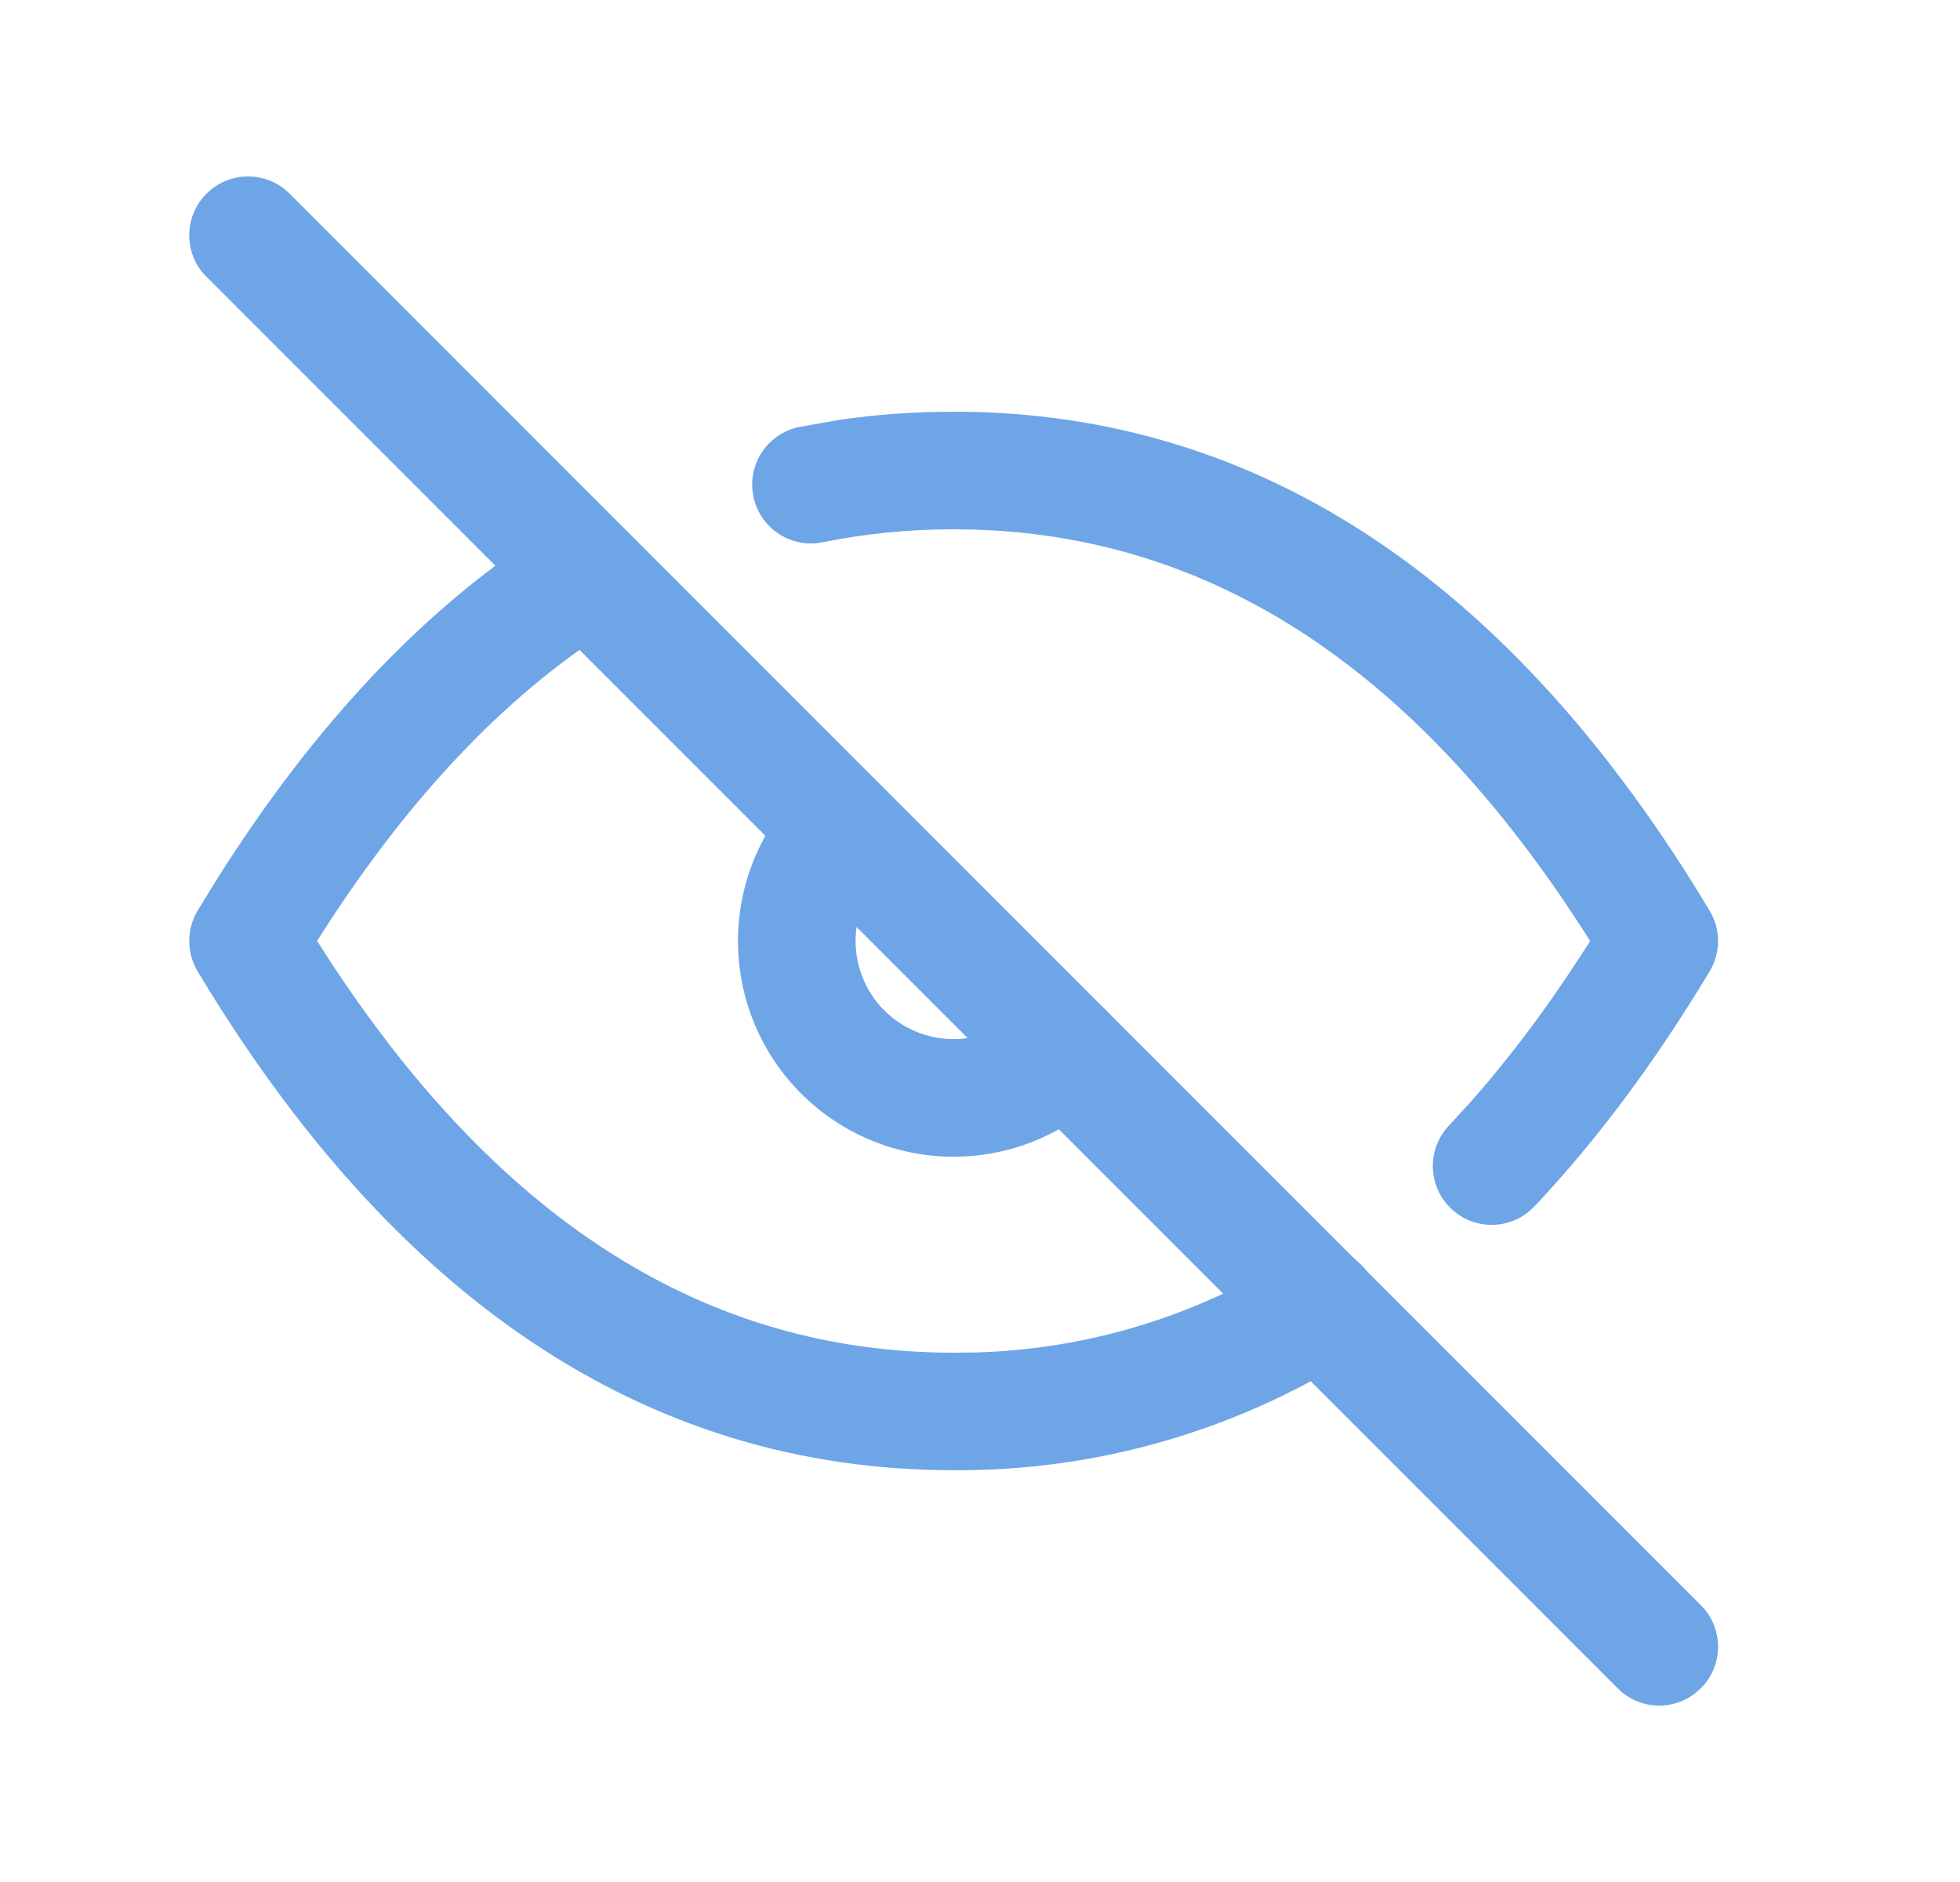
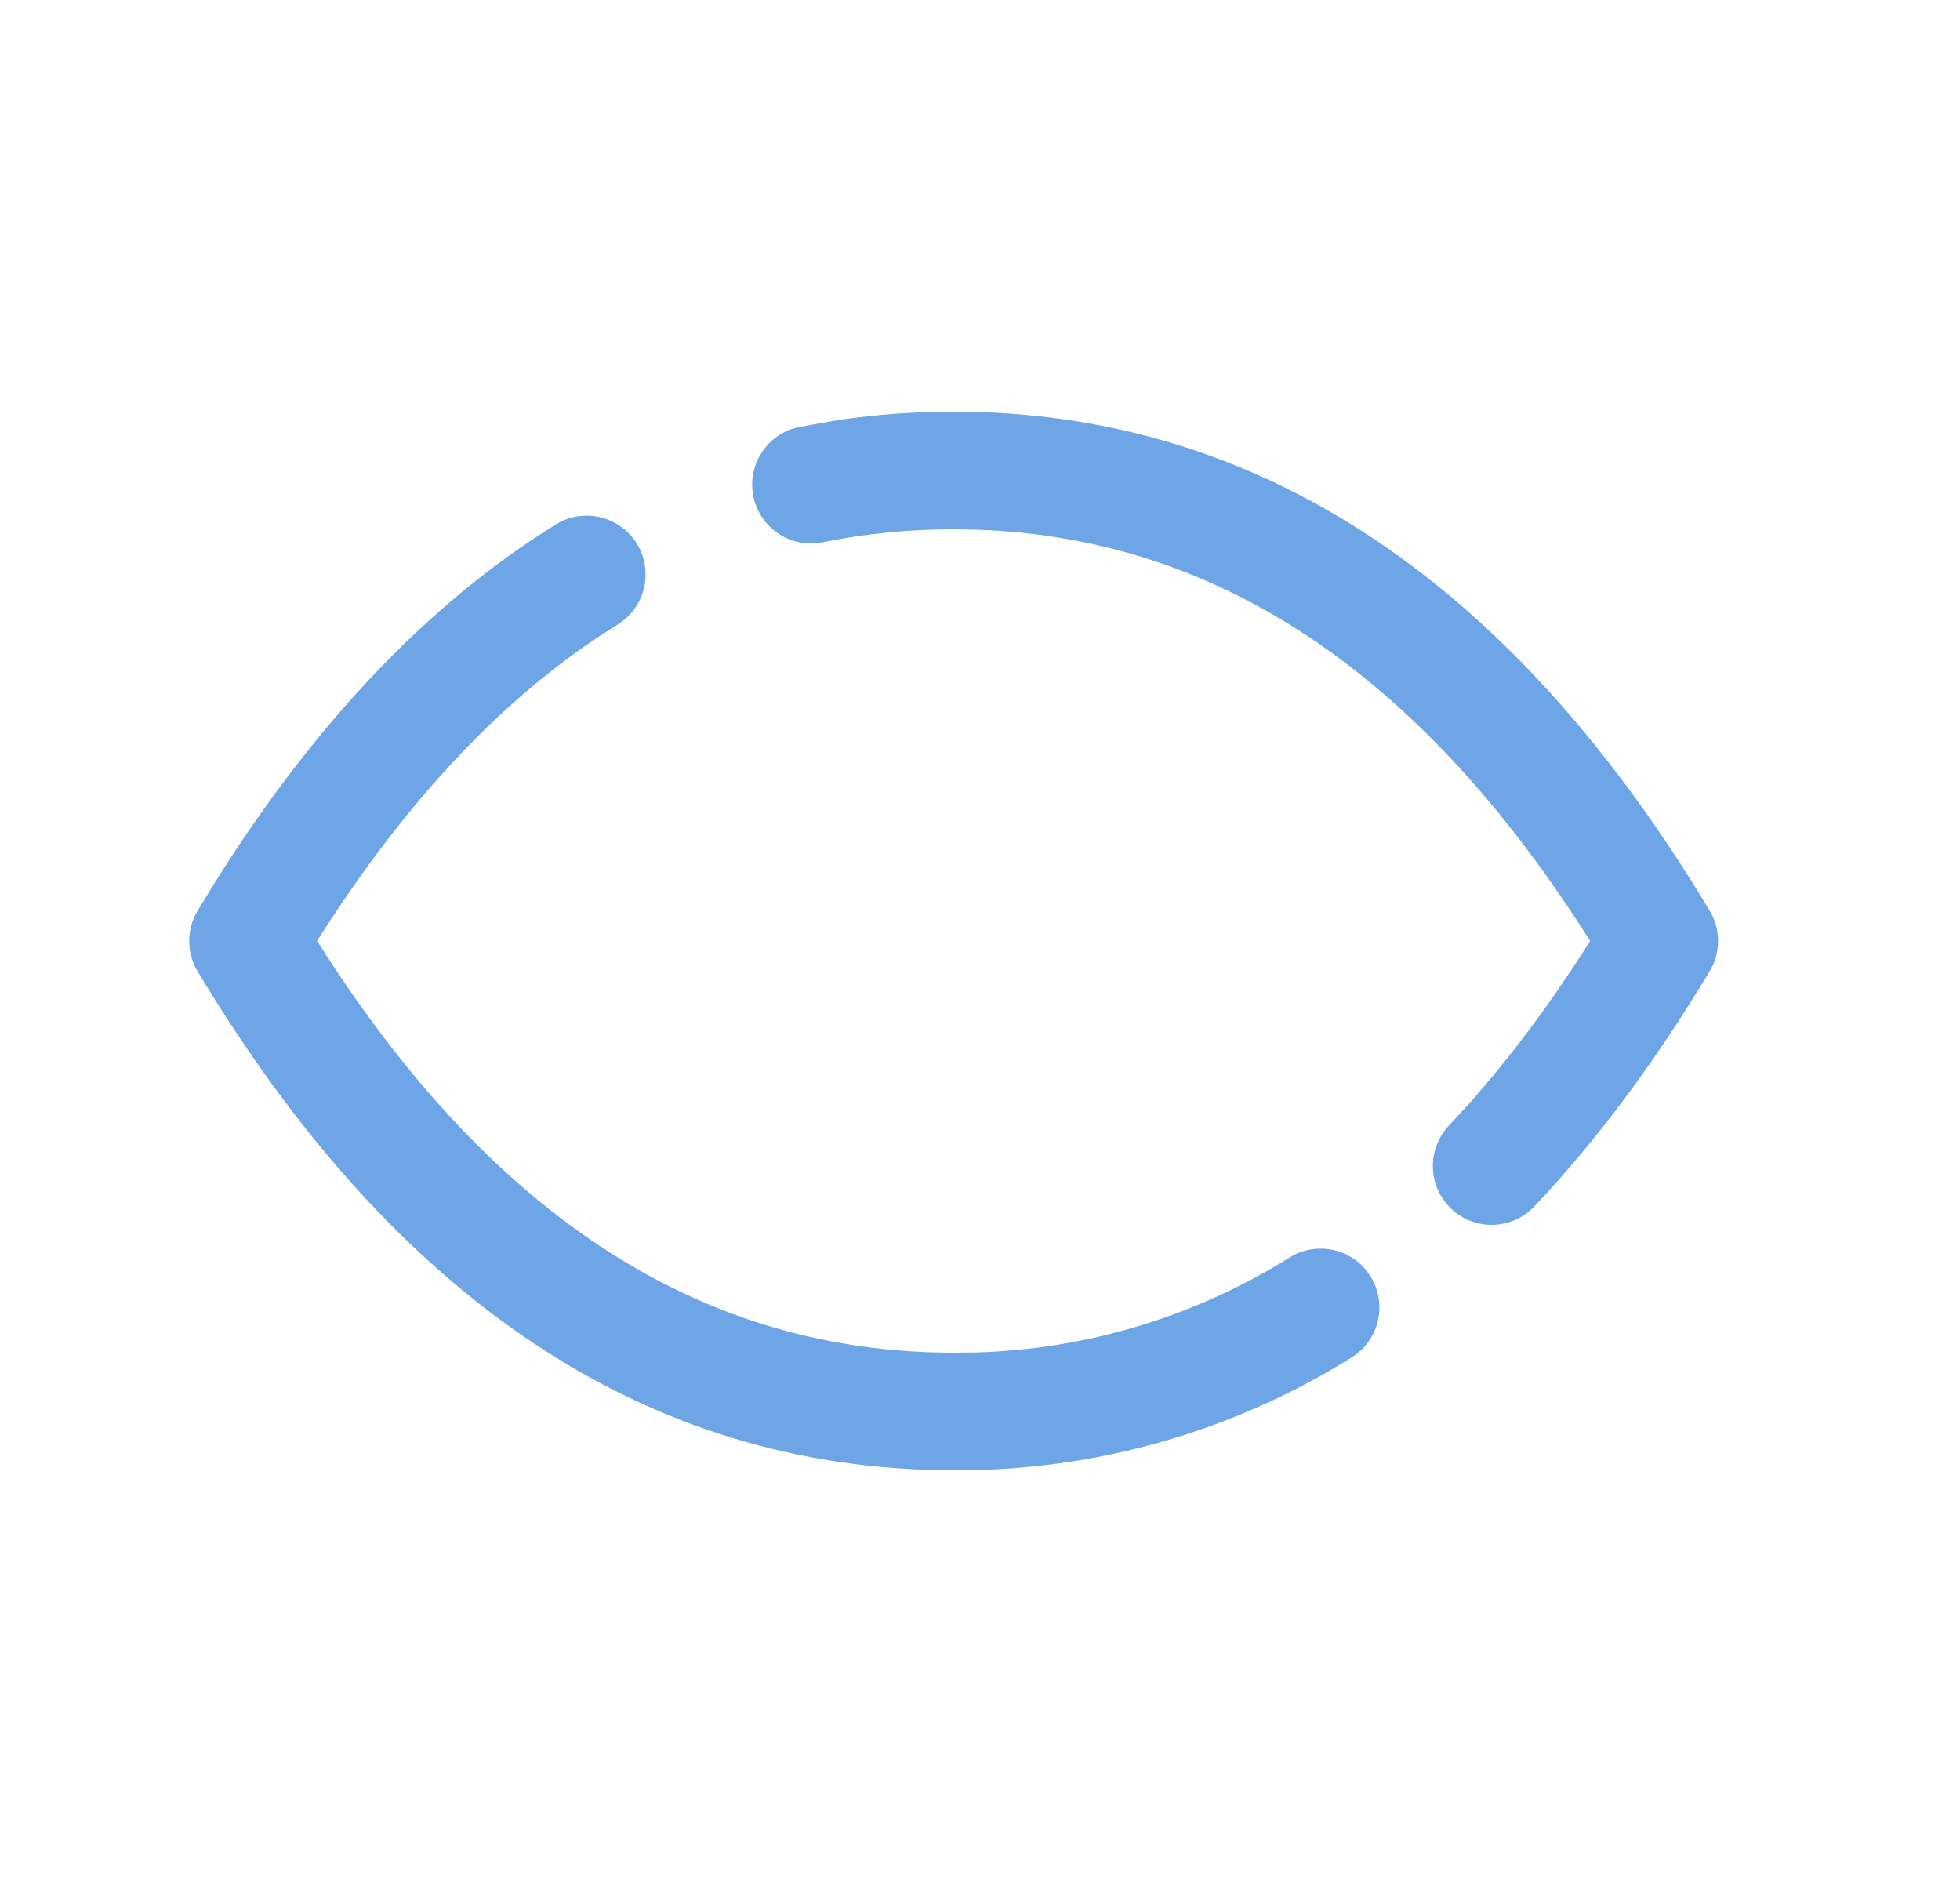
<svg xmlns="http://www.w3.org/2000/svg" width="25" height="24" viewBox="0 0 25 24" fill="none">
-   <path d="M9.413 12.001C9.413 11.272 9.702 10.572 10.218 10.057L10.275 10.005C10.57 9.765 11.005 9.782 11.279 10.057C11.572 10.349 11.572 10.824 11.279 11.117L11.196 11.209C11.014 11.431 10.913 11.711 10.913 12.001C10.913 12.332 11.045 12.65 11.279 12.885C11.514 13.119 11.832 13.251 12.163 13.251C12.495 13.251 12.813 13.119 13.047 12.885L13.105 12.833C13.399 12.593 13.833 12.61 14.107 12.885C14.4 13.178 14.401 13.652 14.108 13.945L13.906 14.128C13.417 14.529 12.802 14.751 12.164 14.751C11.435 14.751 10.735 14.462 10.219 13.946C9.703 13.431 9.413 12.73 9.413 12.001Z" fill="#6EA5E7" />
  <path d="M7.156 6.651C7.498 6.485 7.917 6.601 8.122 6.931C8.34 7.283 8.231 7.746 7.879 7.964L7.602 8.142C6.323 9.001 5.133 10.276 4.045 11.999C6.308 15.583 9.016 17.25 12.164 17.25H12.169L12.452 17.247C13.866 17.206 15.245 16.789 16.447 16.037C16.798 15.818 17.261 15.924 17.48 16.275C17.7 16.626 17.594 17.089 17.243 17.309C15.721 18.261 13.959 18.76 12.164 18.749V18.75L12.162 18.749L12.159 18.75V18.749C8.22 18.747 5.009 16.534 2.52 12.386C2.378 12.148 2.378 11.852 2.52 11.614L2.769 11.209C4.026 9.217 5.461 7.697 7.089 6.688L7.156 6.651ZM12.164 5.25C16.105 5.25 19.318 7.465 21.807 11.614C21.95 11.852 21.95 12.148 21.807 12.386C21.118 13.534 20.373 14.536 19.571 15.385L19.515 15.438C19.228 15.687 18.793 15.682 18.511 15.415C18.21 15.13 18.197 14.655 18.481 14.354L18.748 14.063C19.28 13.464 19.791 12.777 20.282 12C18.019 8.416 15.311 6.75 12.164 6.75H12.162C11.601 6.749 11.042 6.804 10.493 6.915L10.417 6.927C10.039 6.964 9.686 6.71 9.609 6.329C9.527 5.923 9.789 5.527 10.195 5.445L10.683 5.358C11.173 5.285 11.668 5.25 12.164 5.251V5.25Z" fill="#6EA5E7" />
-   <path d="M2.634 2.47C2.908 2.195 3.343 2.178 3.637 2.418L3.694 2.47L21.694 20.47L21.746 20.526C21.986 20.821 21.969 21.256 21.694 21.53C21.419 21.805 20.985 21.823 20.69 21.582L20.634 21.53L2.634 3.53L2.582 3.474C2.341 3.179 2.359 2.744 2.634 2.47Z" fill="#6EA5E7" />
</svg>